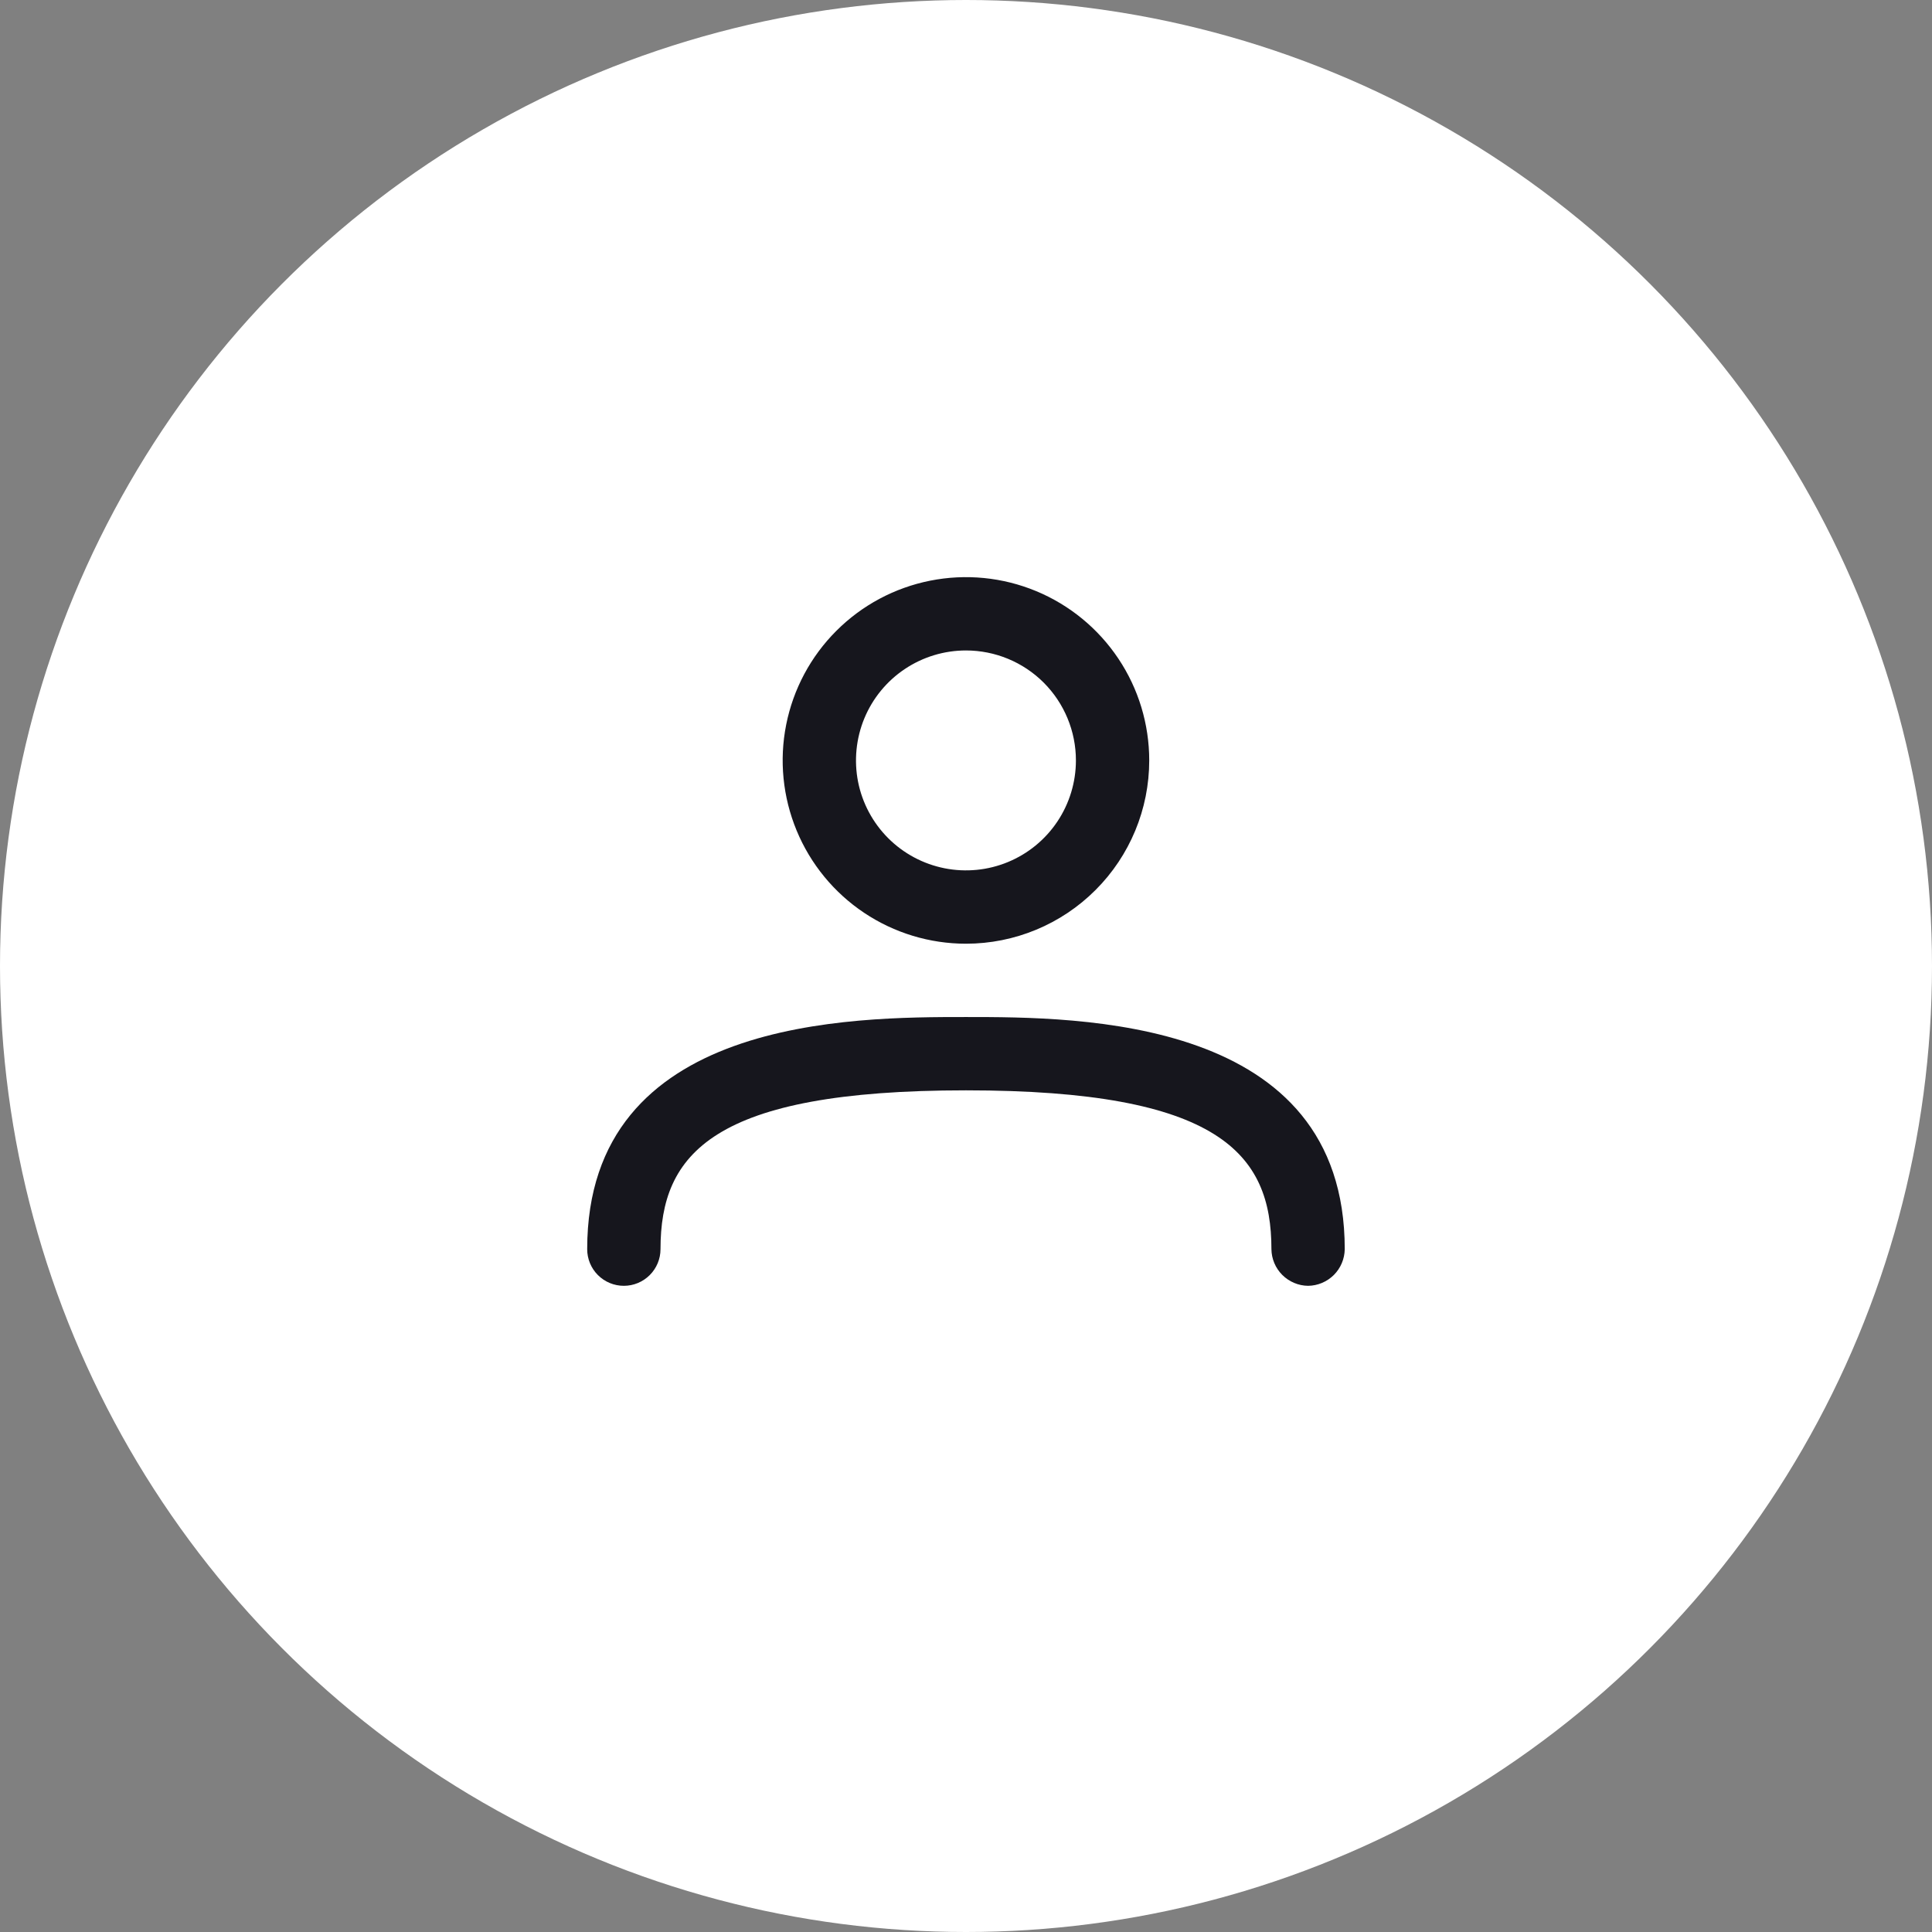
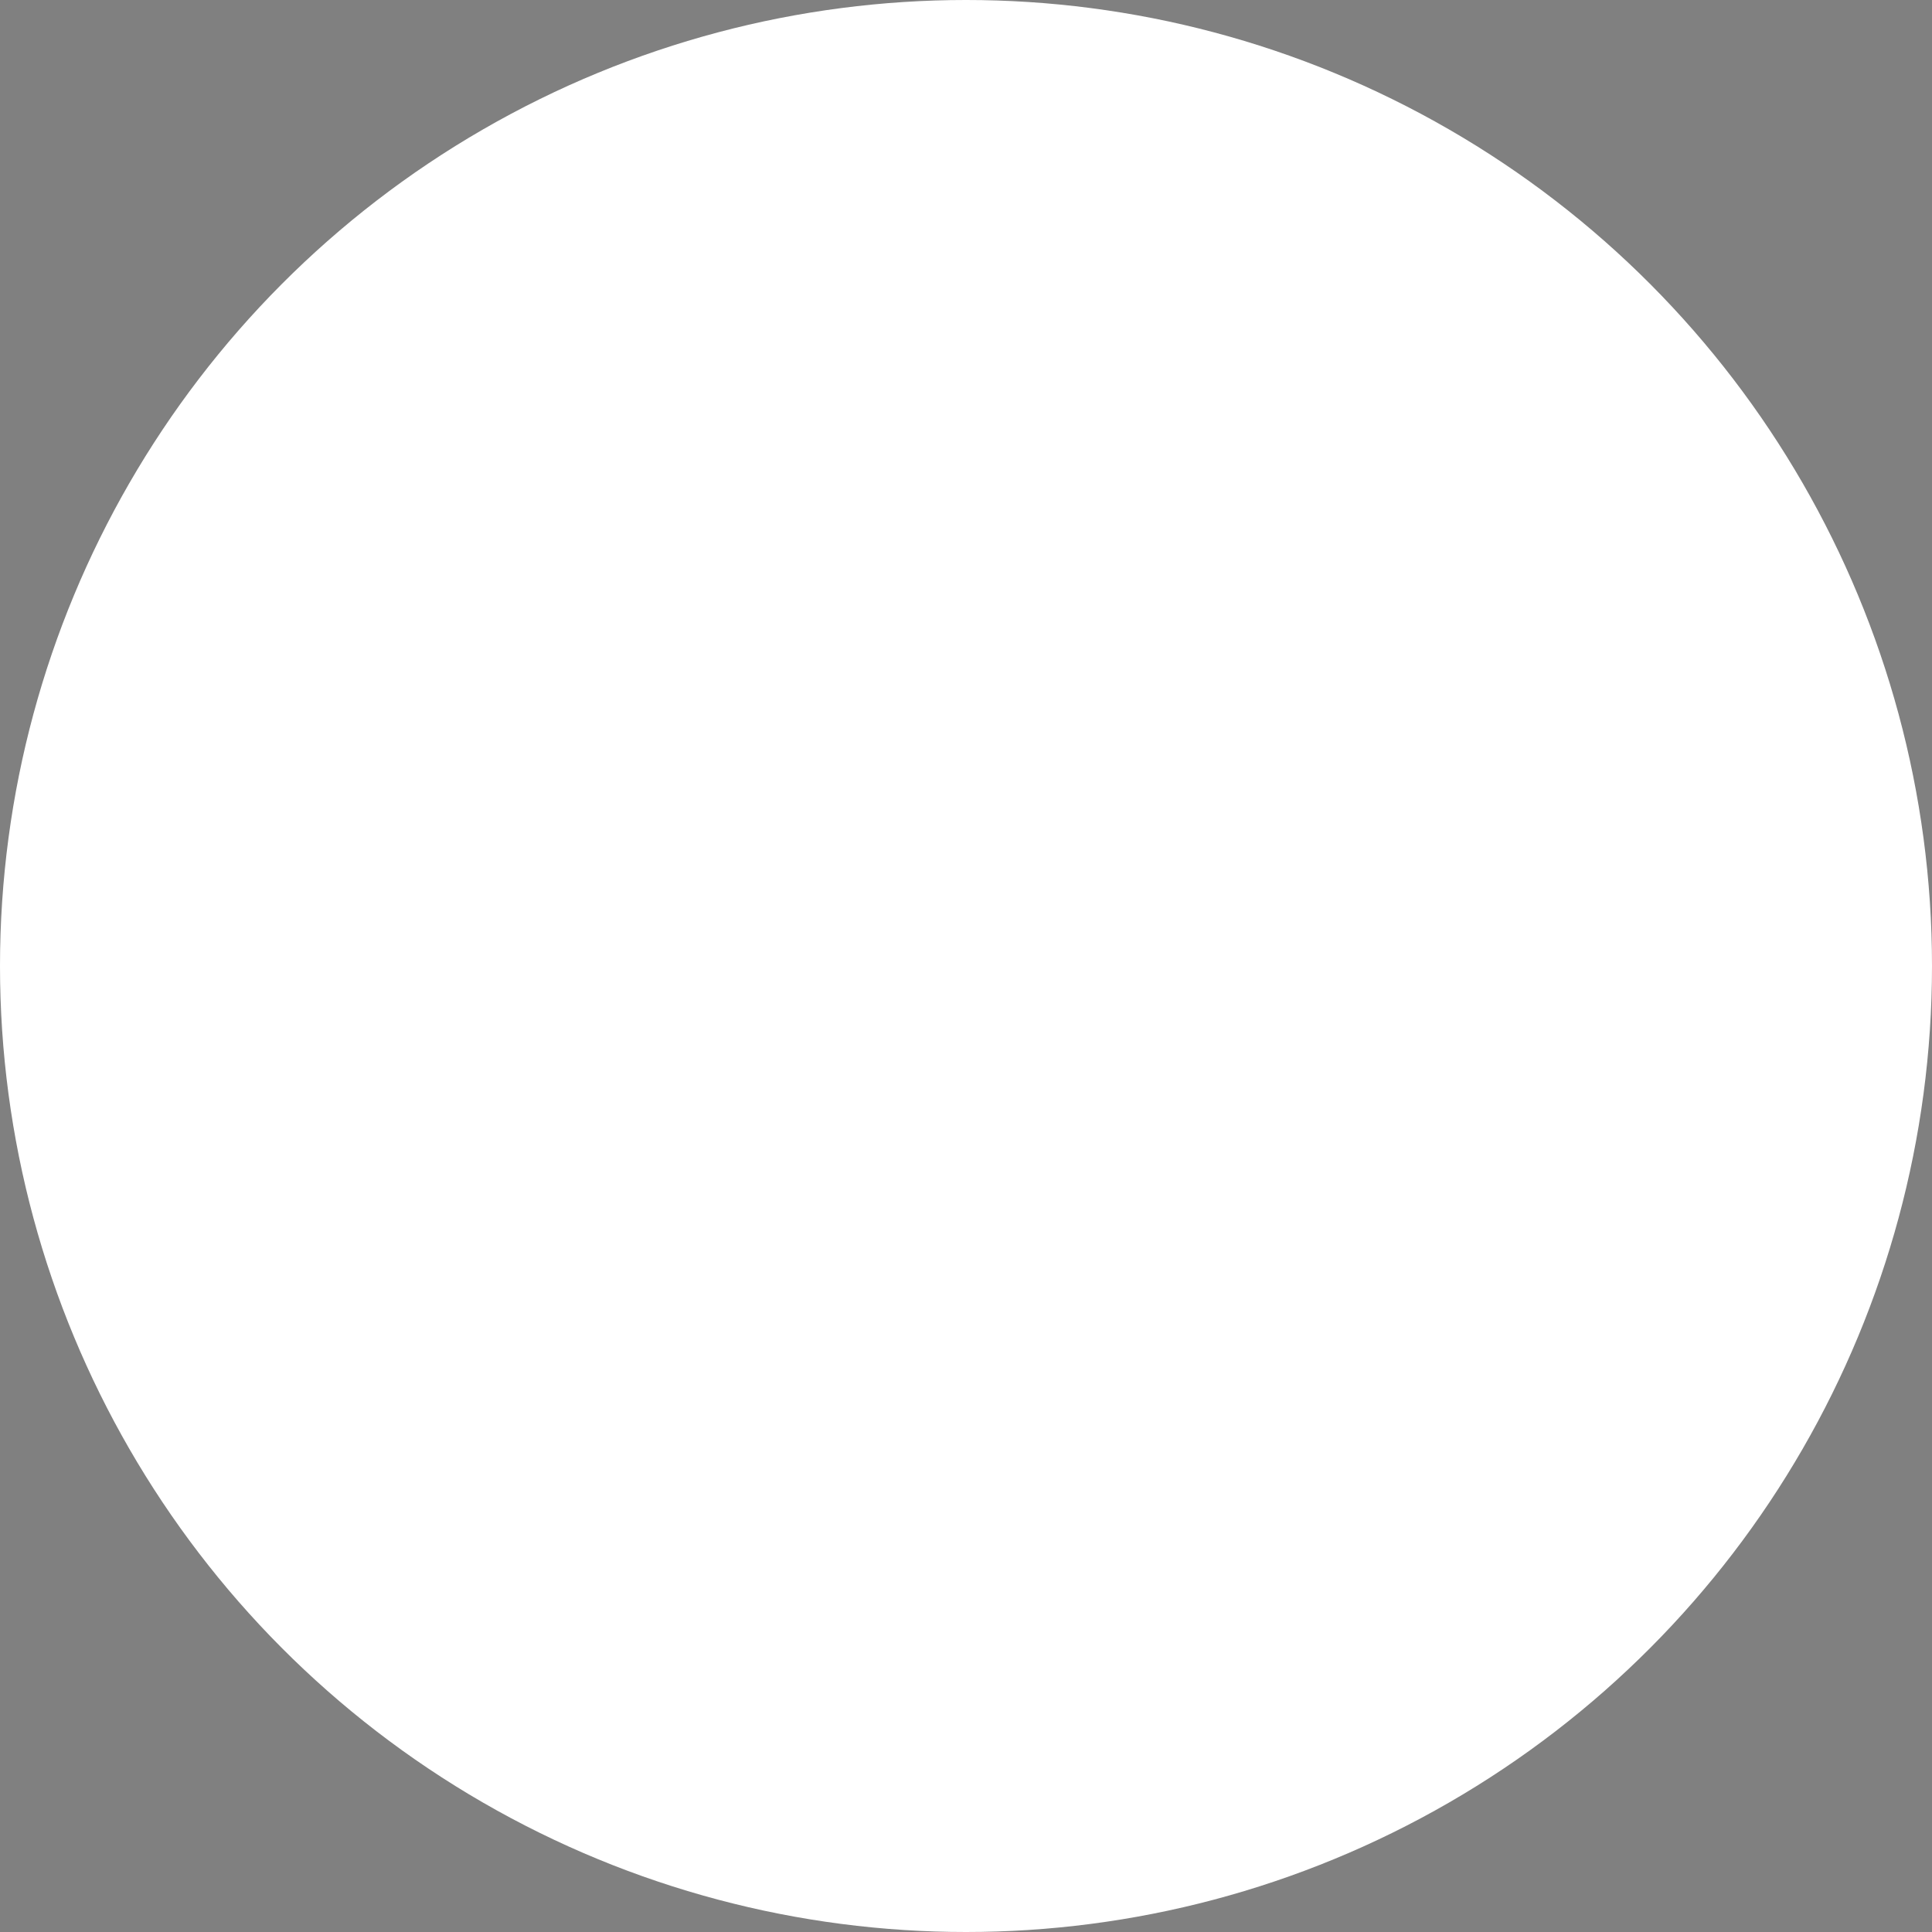
<svg xmlns="http://www.w3.org/2000/svg" width="56" height="56" viewBox="0 0 56 56" fill="none">
  <rect x="0" y="0" width="56" height="56" fill="#808080" stroke="none" />
  <circle cx="28" cy="28" r="28" fill="white" />
-   <path d="M27.999 27.354C26.948 27.354 25.921 27.042 25.047 26.458C24.174 25.875 23.493 25.045 23.091 24.074C22.689 23.103 22.583 22.035 22.788 21.005C22.993 19.974 23.499 19.027 24.242 18.285C24.985 17.541 25.932 17.036 26.962 16.831C27.993 16.626 29.061 16.731 30.032 17.133C31.002 17.535 31.832 18.216 32.416 19.09C33 19.963 33.311 20.99 33.311 22.041C33.311 23.45 32.752 24.801 31.755 25.797C30.759 26.794 29.408 27.354 27.999 27.354ZM27.999 18.854C27.368 18.854 26.752 19.041 26.228 19.391C25.704 19.741 25.295 20.239 25.054 20.821C24.813 21.404 24.75 22.045 24.872 22.663C24.995 23.281 25.299 23.849 25.745 24.295C26.191 24.741 26.759 25.044 27.377 25.167C27.995 25.29 28.636 25.227 29.218 24.986C29.801 24.745 30.299 24.336 30.649 23.812C30.999 23.288 31.186 22.671 31.186 22.041C31.186 21.196 30.85 20.385 30.253 19.787C29.655 19.189 28.844 18.854 27.999 18.854ZM37.915 37.27C37.635 37.267 37.367 37.153 37.168 36.955C36.97 36.757 36.856 36.488 36.853 36.208C36.853 33.445 35.351 31.604 27.999 31.604C20.646 31.604 19.145 33.445 19.145 36.208C19.145 36.489 19.033 36.76 18.833 36.959C18.634 37.158 18.364 37.27 18.082 37.27C17.8 37.27 17.53 37.158 17.331 36.959C17.131 36.76 17.02 36.489 17.02 36.208C17.02 29.479 24.712 29.479 27.999 29.479C31.285 29.479 38.978 29.479 38.978 36.208C38.974 36.488 38.861 36.757 38.663 36.955C38.464 37.153 38.196 37.267 37.915 37.27Z" fill="#16161D" />
</svg>